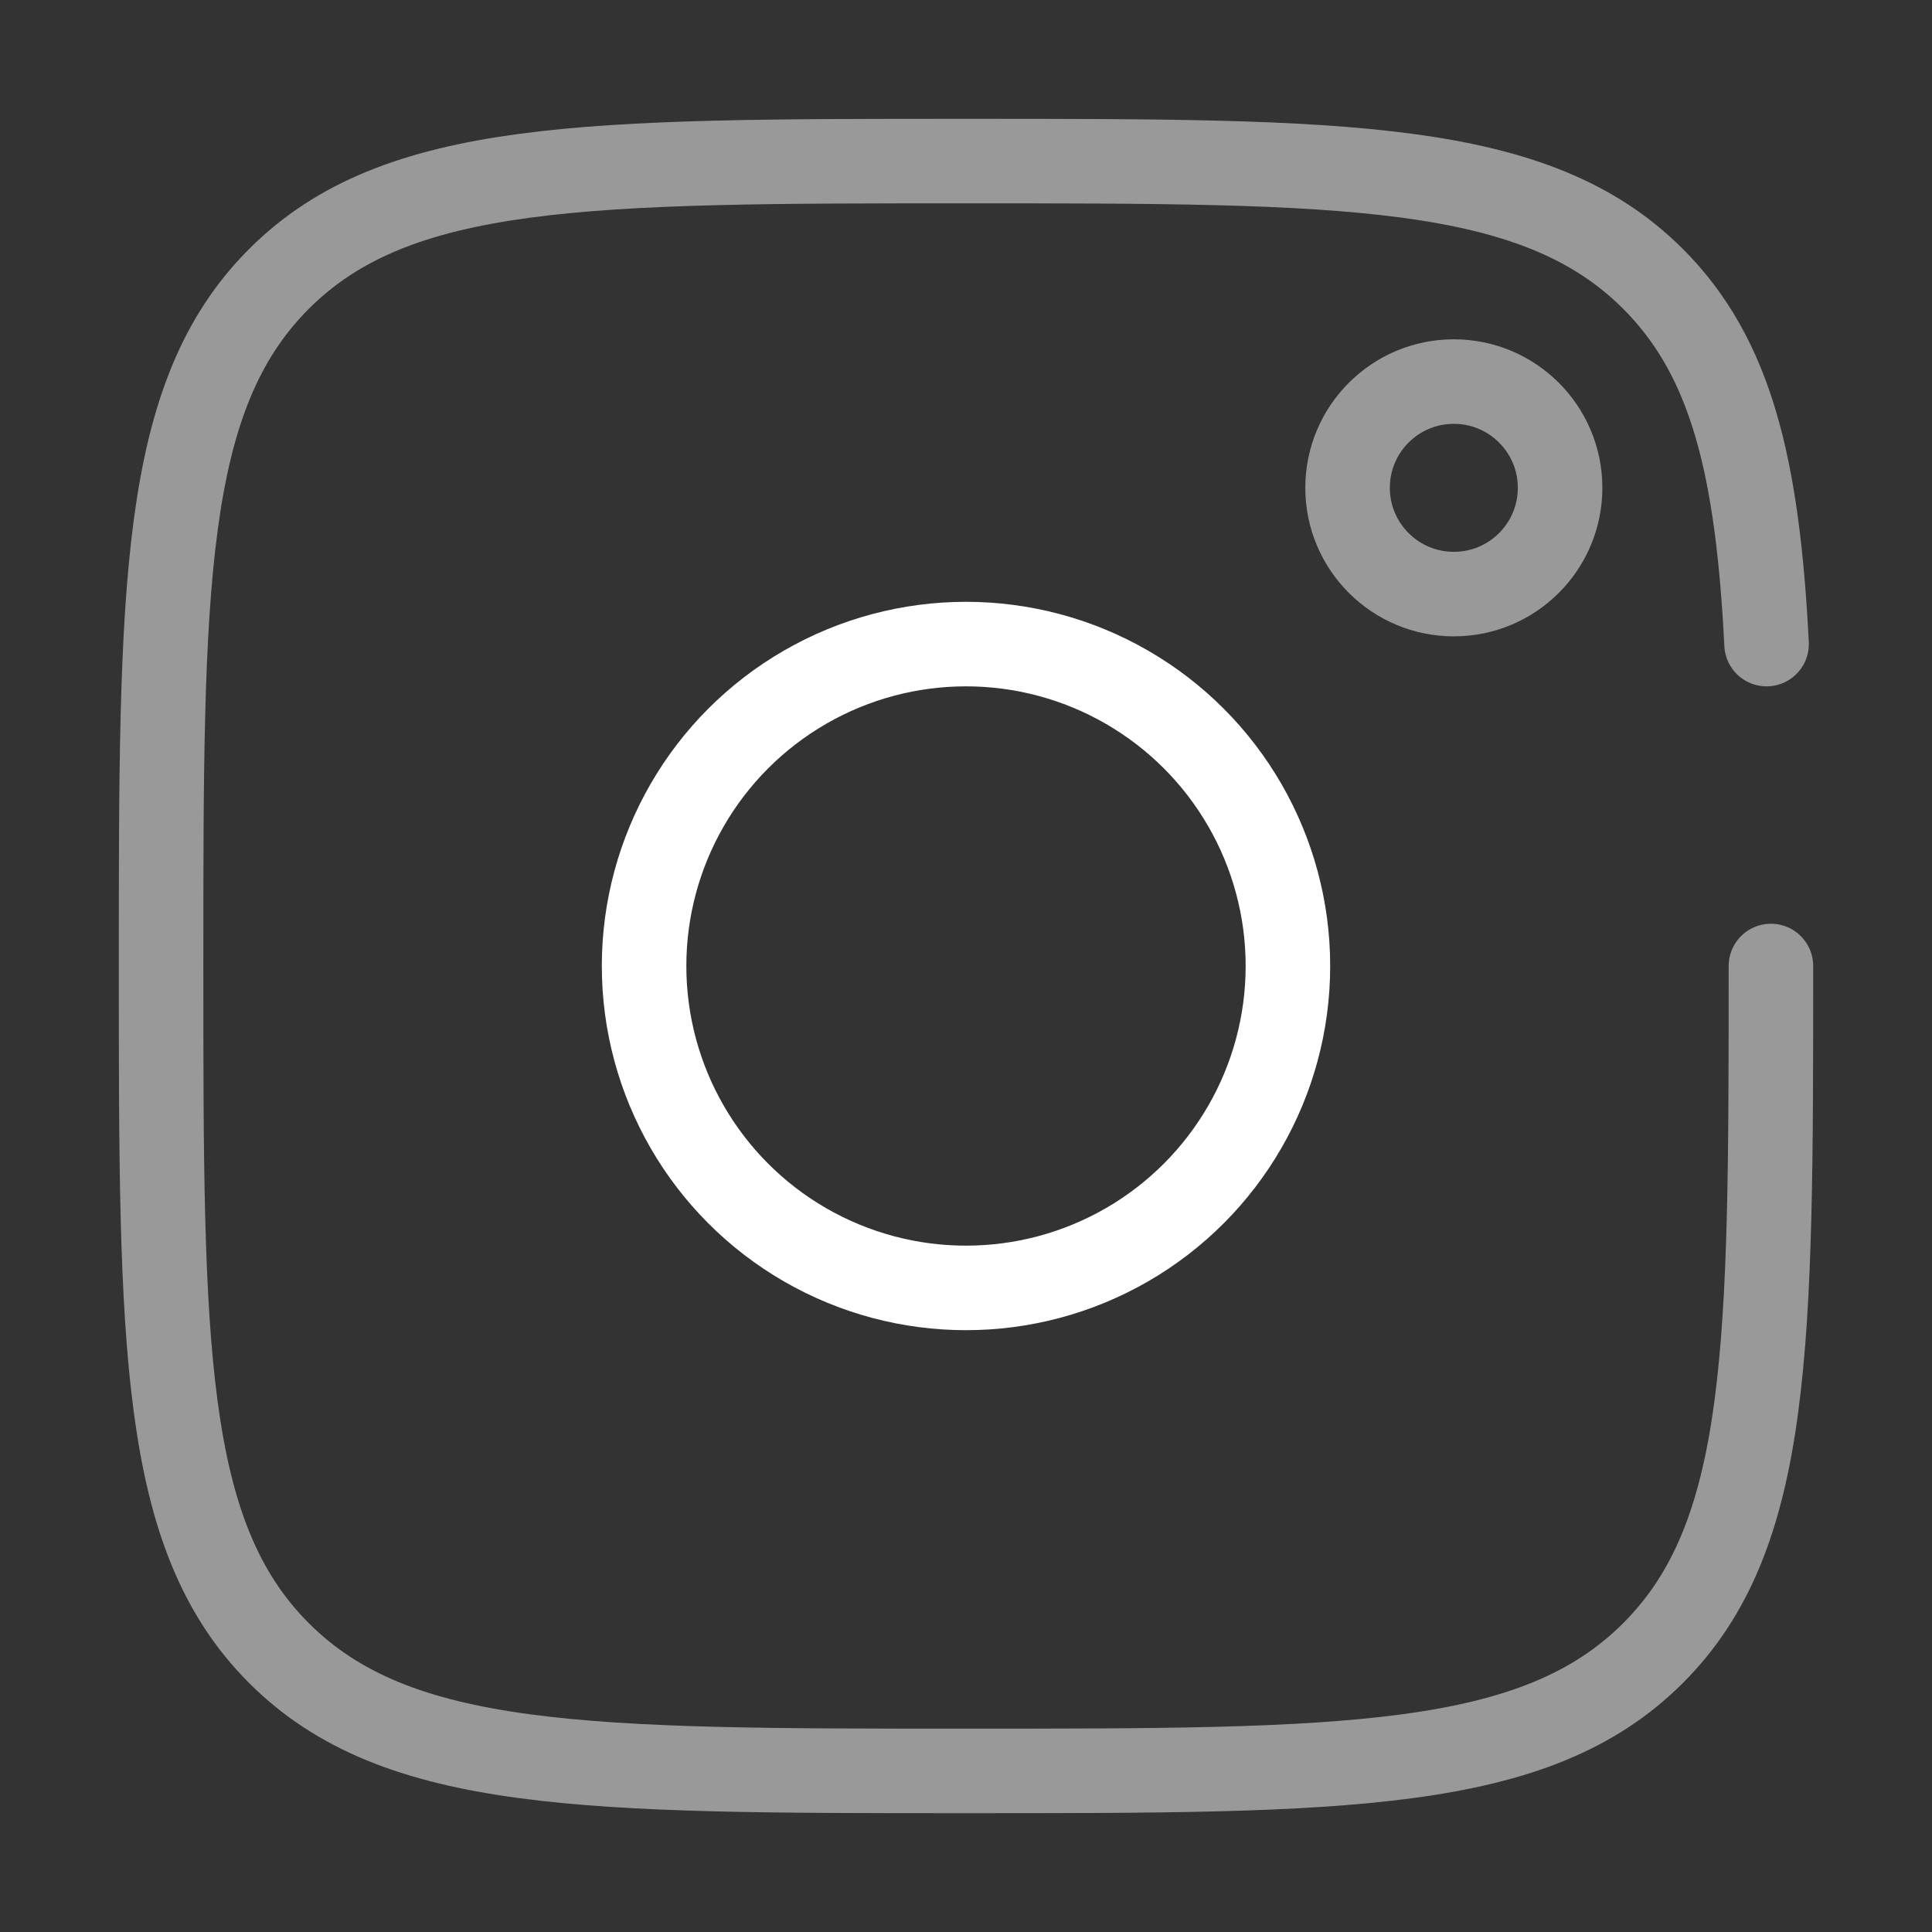
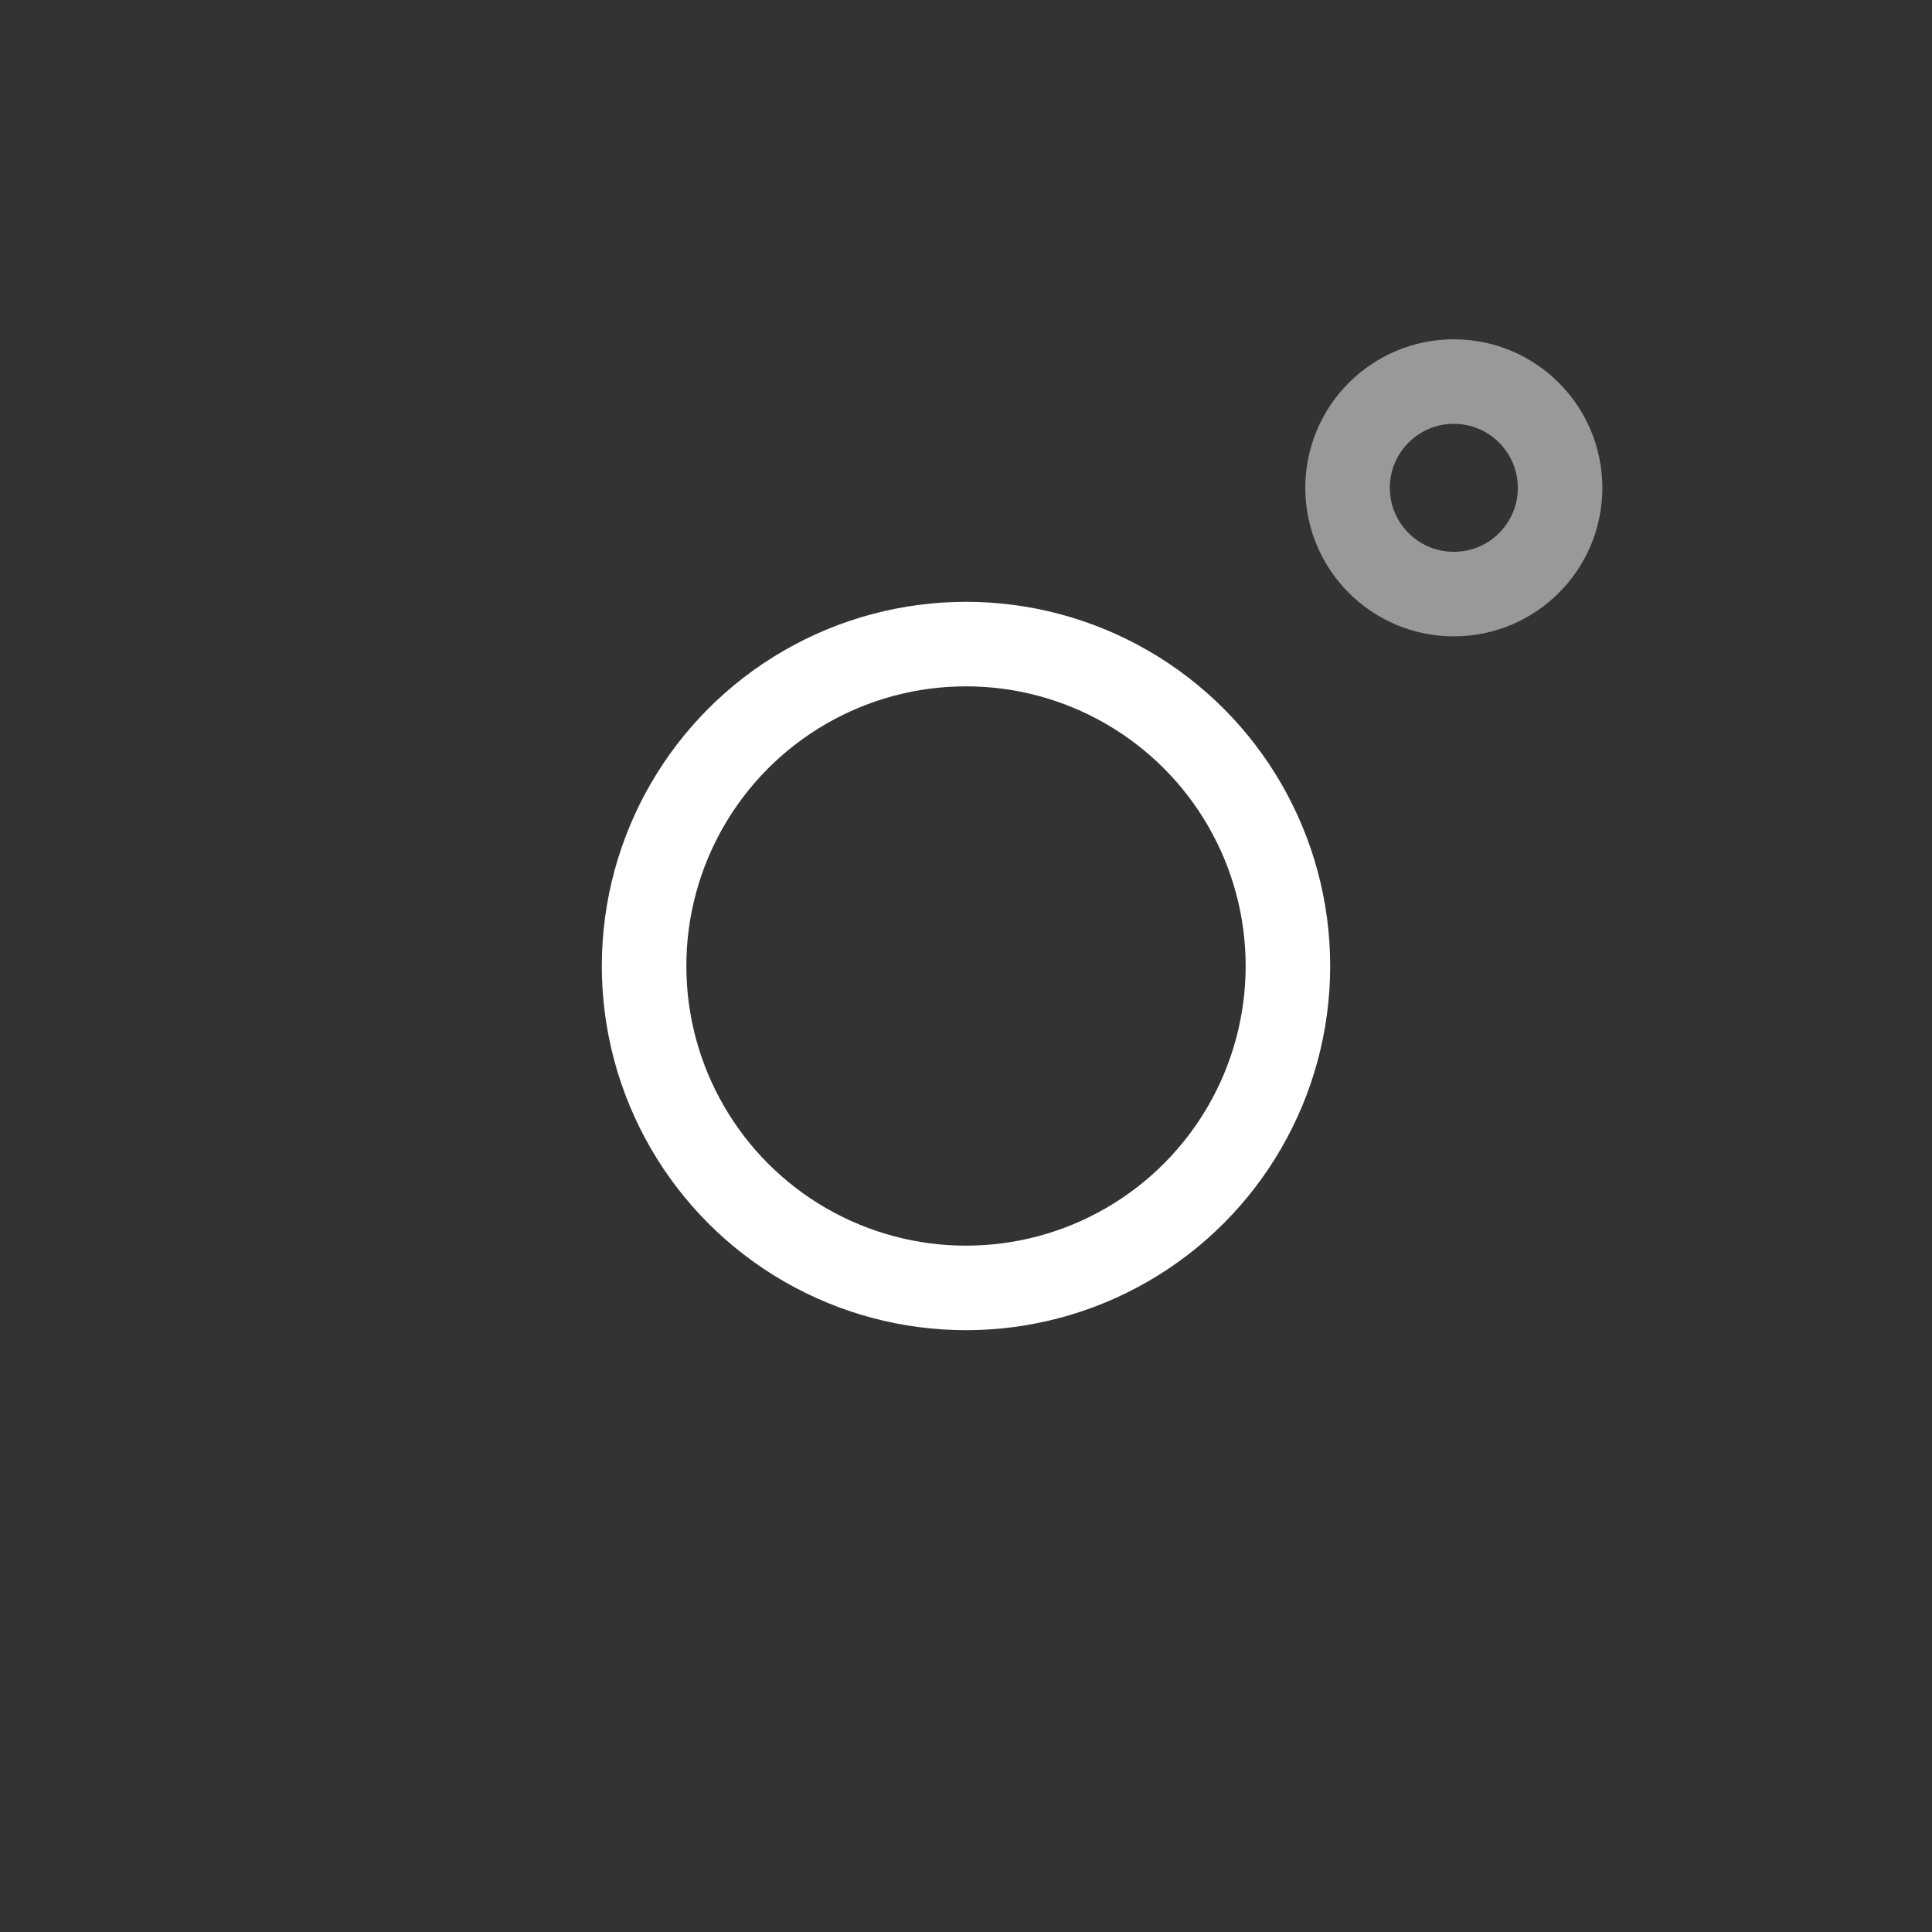
<svg xmlns="http://www.w3.org/2000/svg" id="Layer_1" version="1.1" viewBox="0 0 800 800">
  <rect x="0" y="0" width="800" height="800" fill="#333333" stroke="none" />
  <defs>
    <style>
      .st0 {
        stroke-linecap: round;
      }

      .st0, .st1 {
        opacity: .5;
      }

      .st0, .st1, .st2 {
        fill: none;
        stroke: #fff;
        stroke-miterlimit: 133.3;
        stroke-width: 35px;
      }
    </style>
  </defs>
  <circle class="st2" cx="400" cy="400" r="133.3" />
-   <path class="st0" d="M733.3,400c0,157.1,0,235.7-48.8,284.5-48.8,48.8-127.4,48.8-284.5,48.8s-235.7,0-284.5-48.8c-48.8-48.8-48.8-127.4-48.8-284.5s0-235.7,48.8-284.5c48.8-48.8,127.4-48.8,284.5-48.8s235.7,0,284.5,48.8c32.5,32.5,43.3,78.1,47,151.2" />
  <circle class="st1" cx="602" cy="202" r="44" />
</svg>